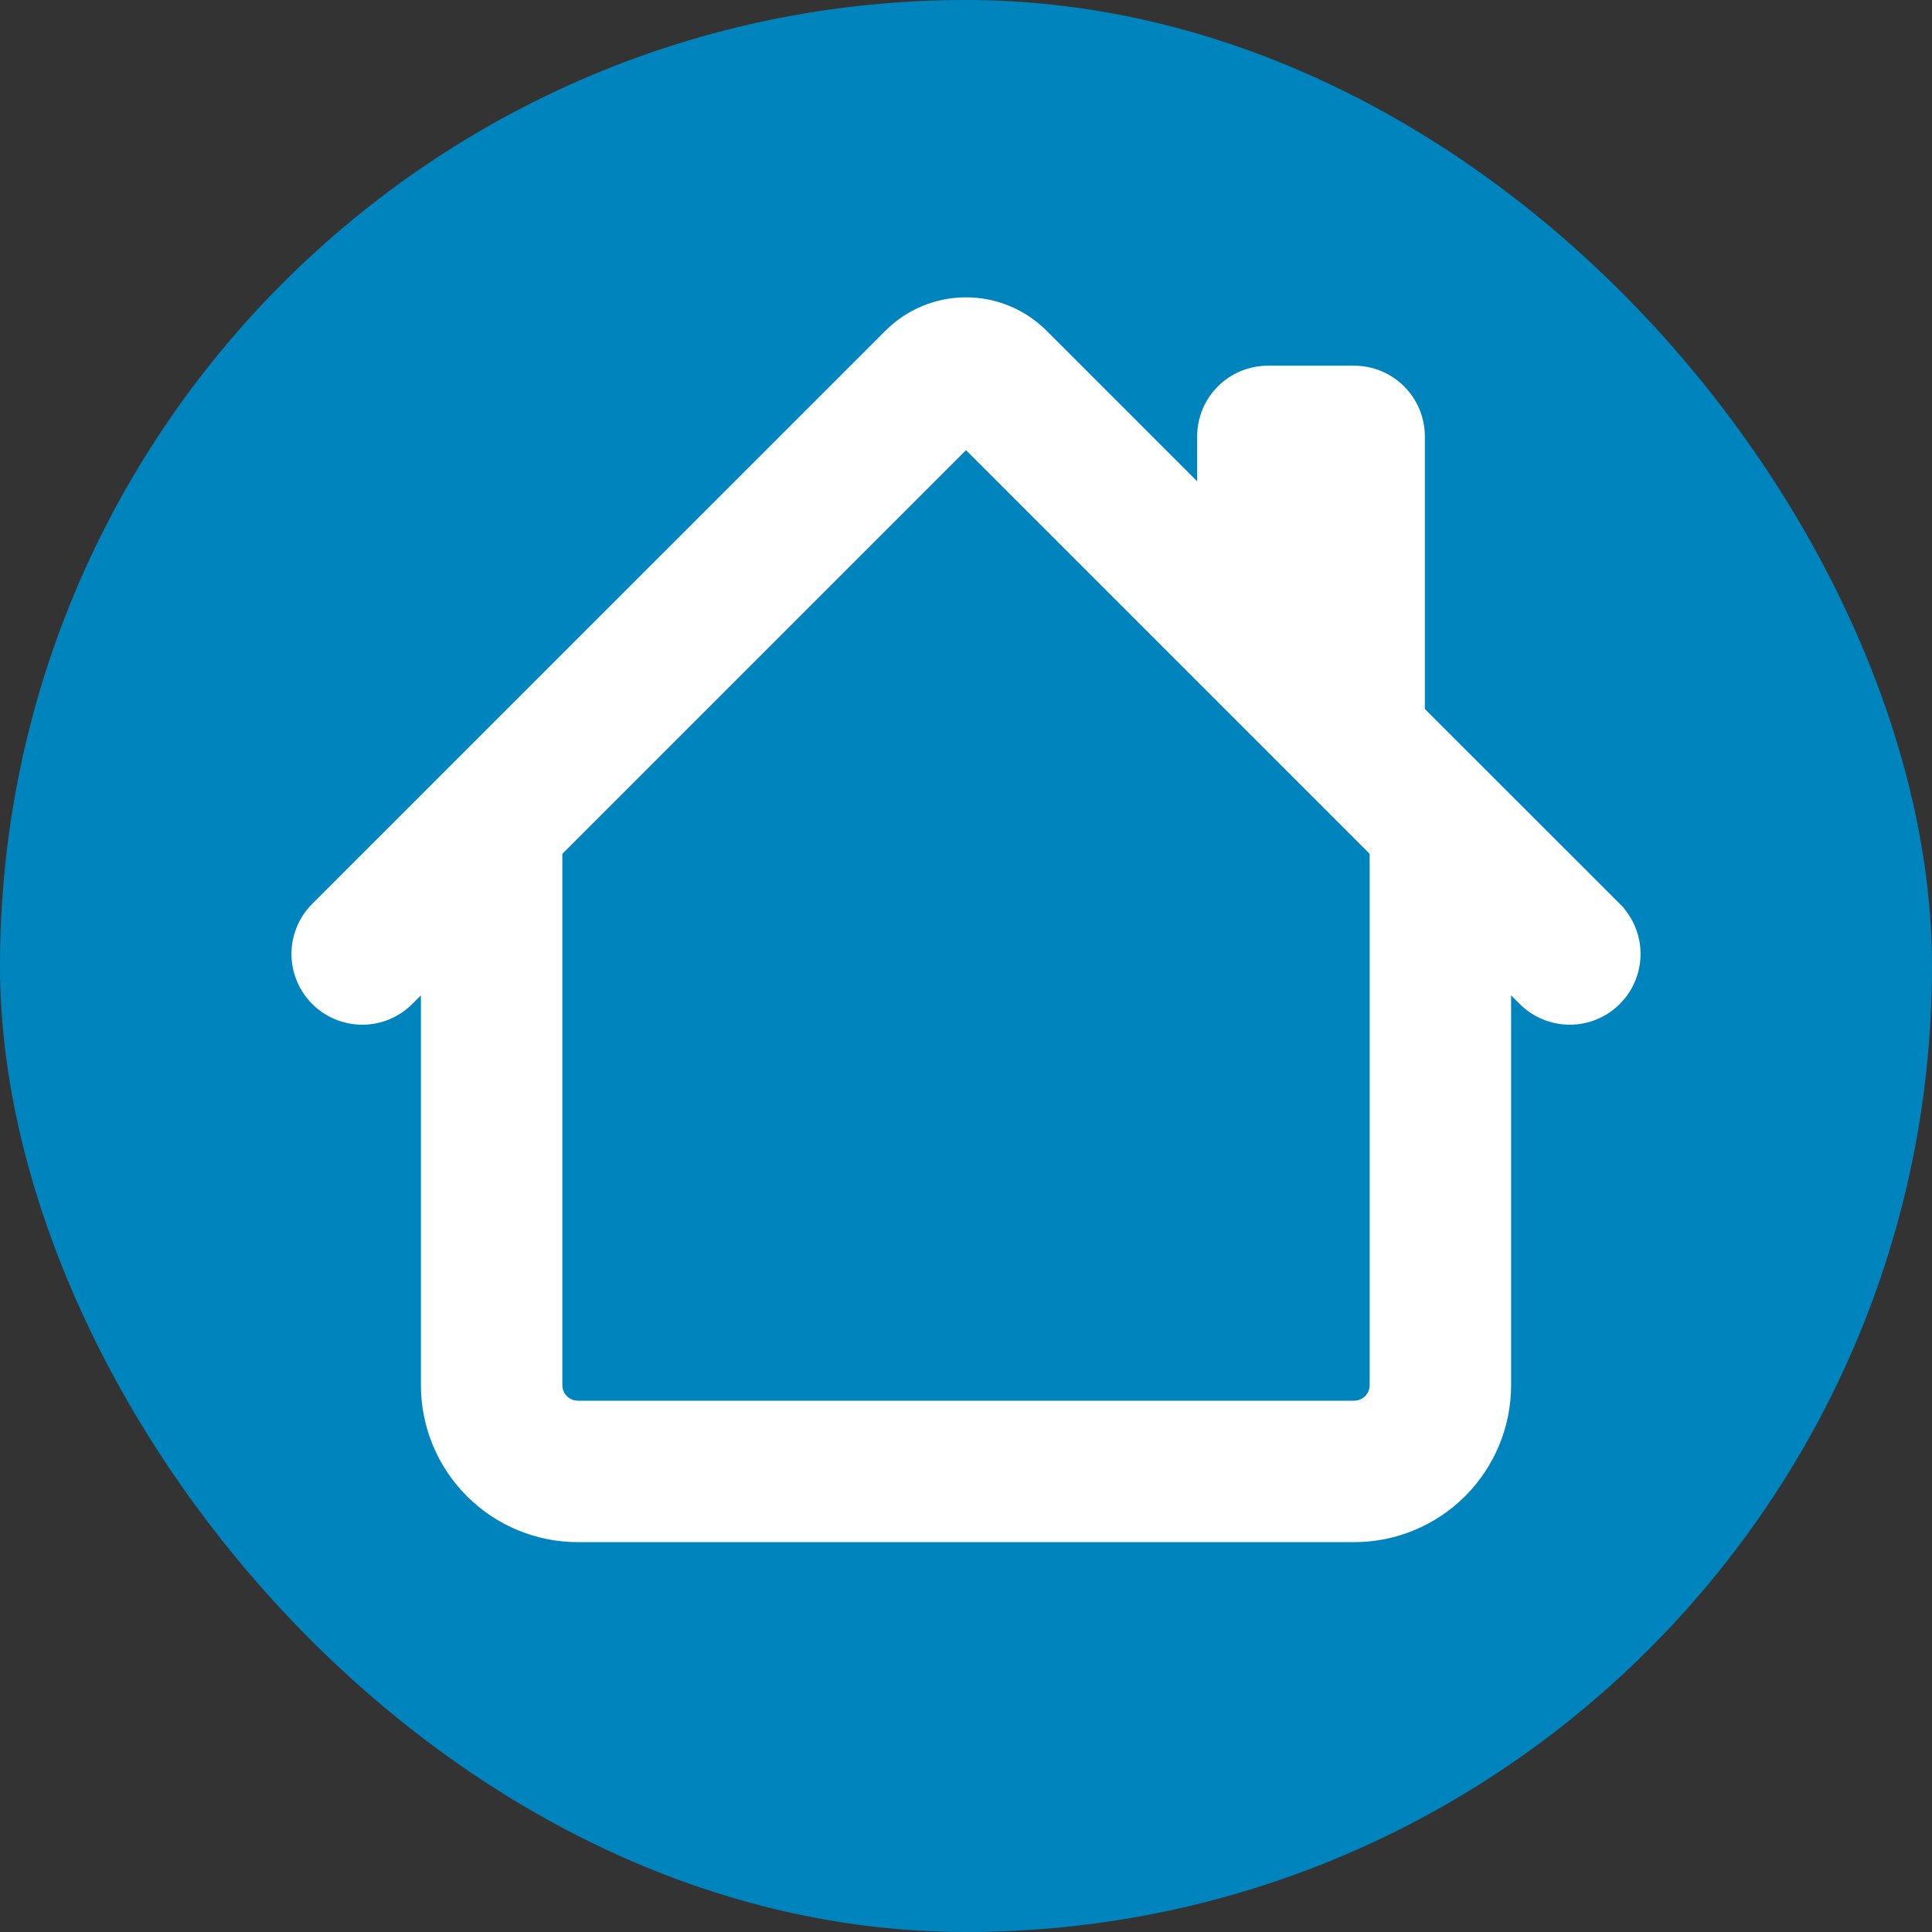
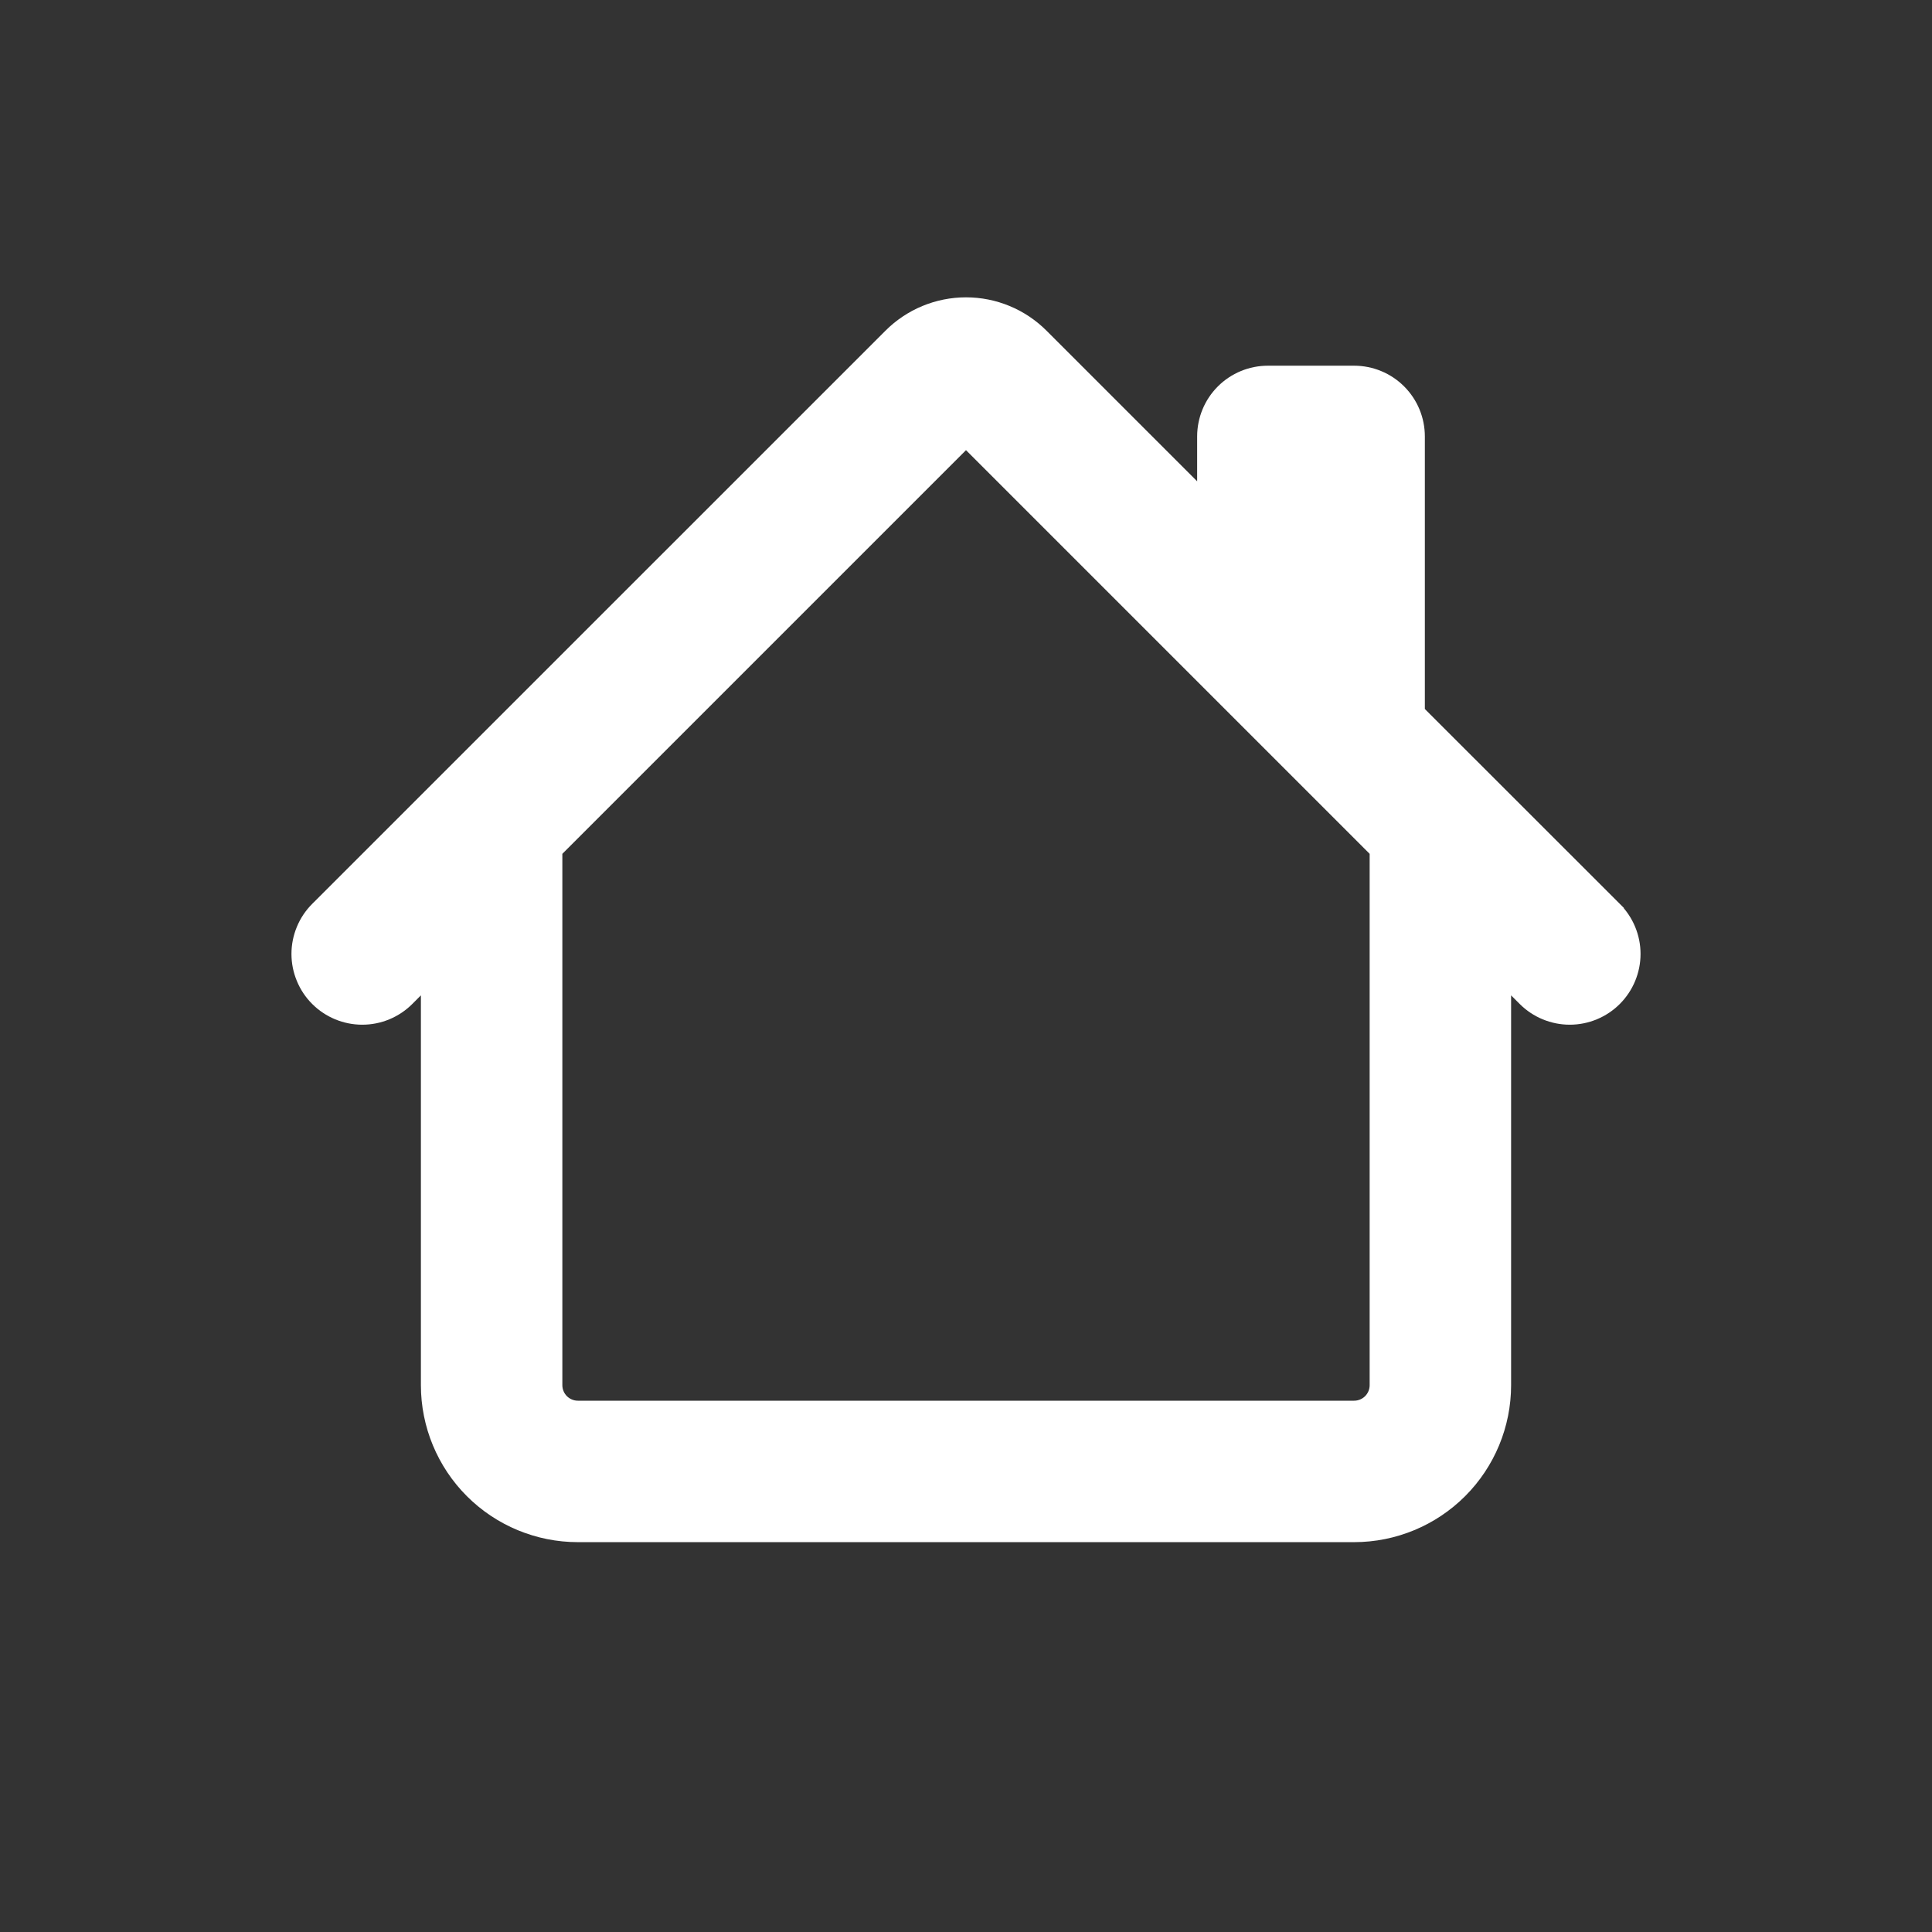
<svg xmlns="http://www.w3.org/2000/svg" width="70" height="70" viewBox="0 0 70 70" fill="none">
  <rect x="0" y="0" width="70" height="70" fill="#333333" stroke="none" />
-   <rect width="70" height="70" rx="35" fill="#0084BD" />
-   <path d="M37.563 12.334L37.563 12.334C36.883 11.654 35.961 11.273 35 11.273C34.039 11.273 33.117 11.654 32.437 12.334L32.437 12.334L11.665 33.103L11.665 33.103C11.473 33.294 11.321 33.522 11.218 33.772C11.114 34.023 11.06 34.291 11.06 34.562C11.06 34.834 11.114 35.102 11.218 35.352C11.321 35.603 11.473 35.831 11.665 36.022C12.052 36.409 12.578 36.627 13.125 36.627C13.396 36.627 13.665 36.574 13.915 36.47C14.165 36.366 14.393 36.214 14.585 36.022L14.585 36.022L15.75 34.855V50.187C15.75 51.563 16.297 52.883 17.269 53.855C18.242 54.828 19.562 55.375 20.938 55.375H49.062C50.438 55.375 51.758 54.828 52.731 53.855C53.703 52.883 54.25 51.563 54.25 50.187V34.855L55.415 36.022L55.415 36.022C55.802 36.409 56.328 36.627 56.875 36.627C57.423 36.627 57.948 36.409 58.335 36.022C58.722 35.635 58.94 35.11 58.94 34.562C58.94 34.015 58.722 33.49 58.335 33.103L58.335 33.102L51.125 25.896V15.812C51.125 15.265 50.908 14.741 50.521 14.354C50.134 13.967 49.609 13.75 49.062 13.75H45.938C45.391 13.75 44.866 13.967 44.479 14.354C44.092 14.741 43.875 15.265 43.875 15.812V18.646L37.563 12.334ZM35 15.604L50.125 30.729V50.187C50.125 50.469 50.013 50.739 49.814 50.939C49.615 51.138 49.344 51.25 49.062 51.25H20.938C20.656 51.25 20.386 51.138 20.186 50.939C19.987 50.739 19.875 50.469 19.875 50.187V30.729L35 15.604Z" fill="white" stroke="white" />
+   <path d="M37.563 12.334L37.563 12.334C36.883 11.654 35.961 11.273 35 11.273C34.039 11.273 33.117 11.654 32.437 12.334L32.437 12.334L11.665 33.103L11.665 33.103C11.473 33.294 11.321 33.522 11.218 33.772C11.114 34.023 11.06 34.291 11.06 34.562C11.06 34.834 11.114 35.102 11.218 35.352C11.321 35.603 11.473 35.831 11.665 36.022C12.052 36.409 12.578 36.627 13.125 36.627C13.396 36.627 13.665 36.574 13.915 36.47C14.165 36.366 14.393 36.214 14.585 36.022L14.585 36.022L15.75 34.855V50.187C15.75 51.563 16.297 52.883 17.269 53.855C18.242 54.828 19.562 55.375 20.938 55.375H49.062C50.438 55.375 51.758 54.828 52.731 53.855C53.703 52.883 54.25 51.563 54.25 50.187V34.855L55.415 36.022L55.415 36.022C55.802 36.409 56.328 36.627 56.875 36.627C57.423 36.627 57.948 36.409 58.335 36.022C58.722 35.635 58.94 35.11 58.94 34.562C58.94 34.015 58.722 33.49 58.335 33.103L58.335 33.102L51.125 25.896V15.812C51.125 15.265 50.908 14.741 50.521 14.354C50.134 13.967 49.609 13.75 49.062 13.75H45.938C45.391 13.75 44.866 13.967 44.479 14.354C44.092 14.741 43.875 15.265 43.875 15.812V18.646L37.563 12.334ZM35 15.604L50.125 30.729V50.187C50.125 50.469 50.013 50.739 49.814 50.939C49.615 51.138 49.344 51.25 49.062 51.25H20.938C20.656 51.25 20.386 51.138 20.186 50.939C19.987 50.739 19.875 50.469 19.875 50.187V30.729Z" fill="white" stroke="white" />
</svg>